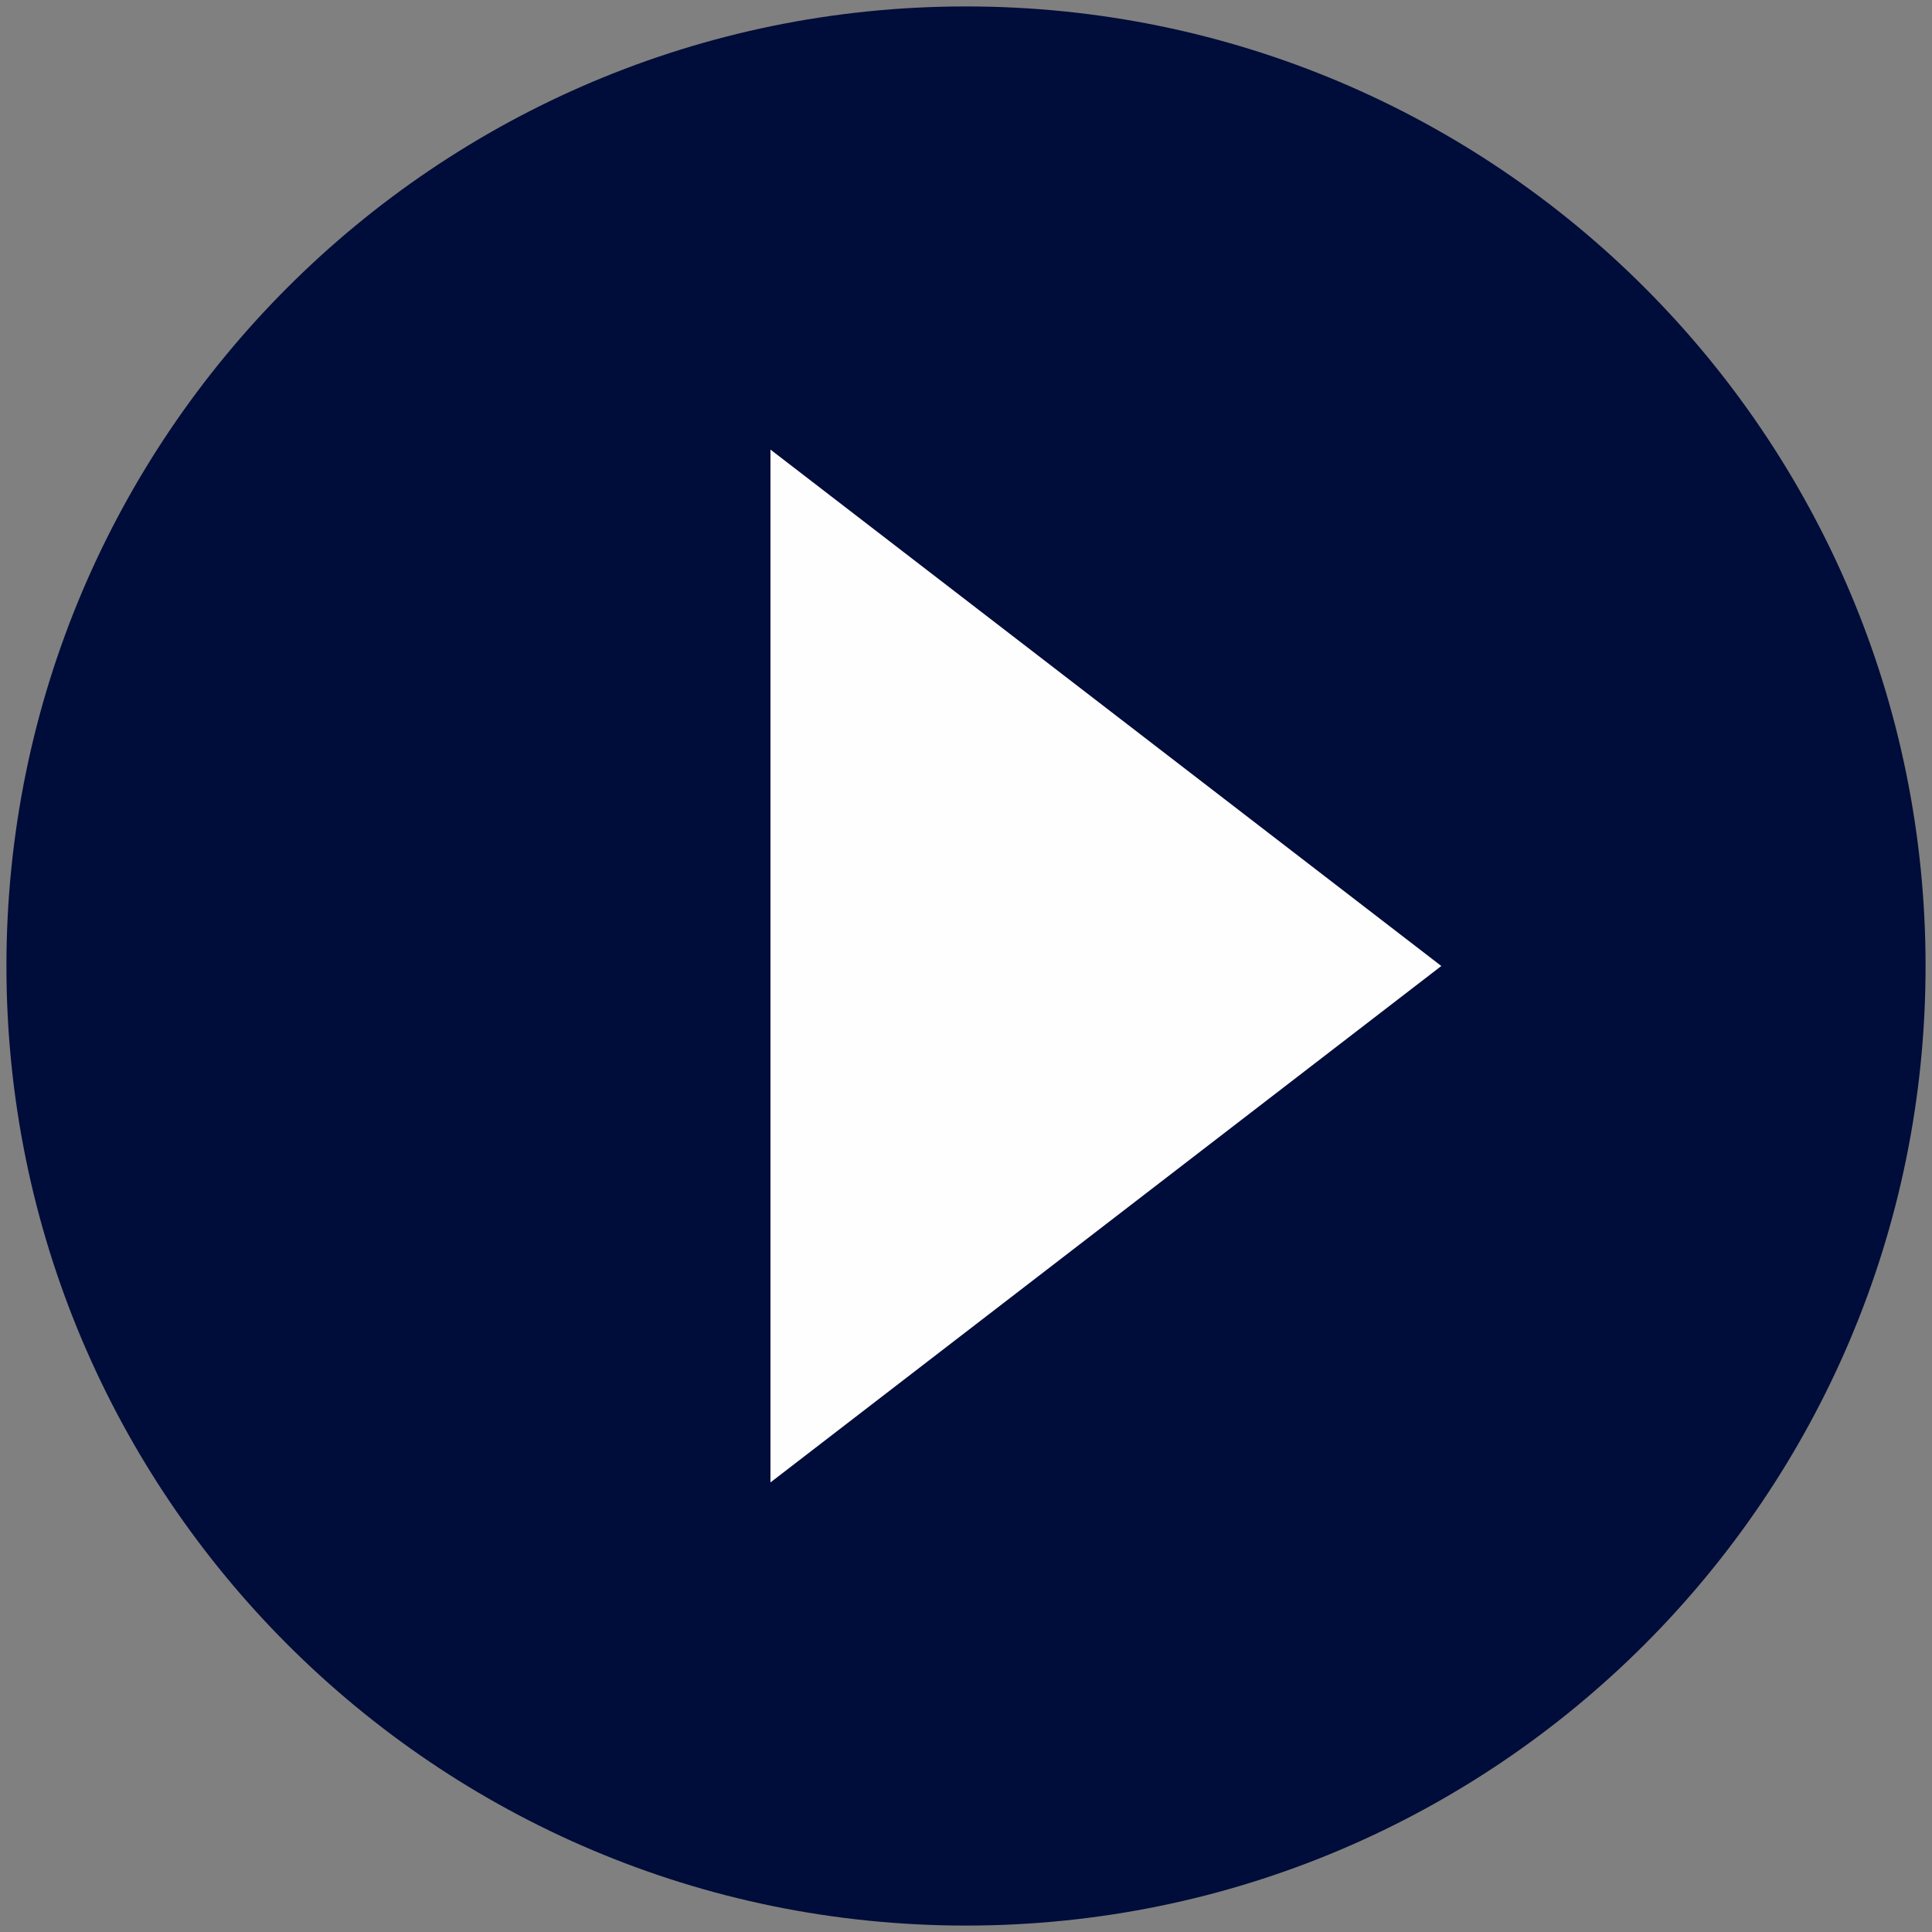
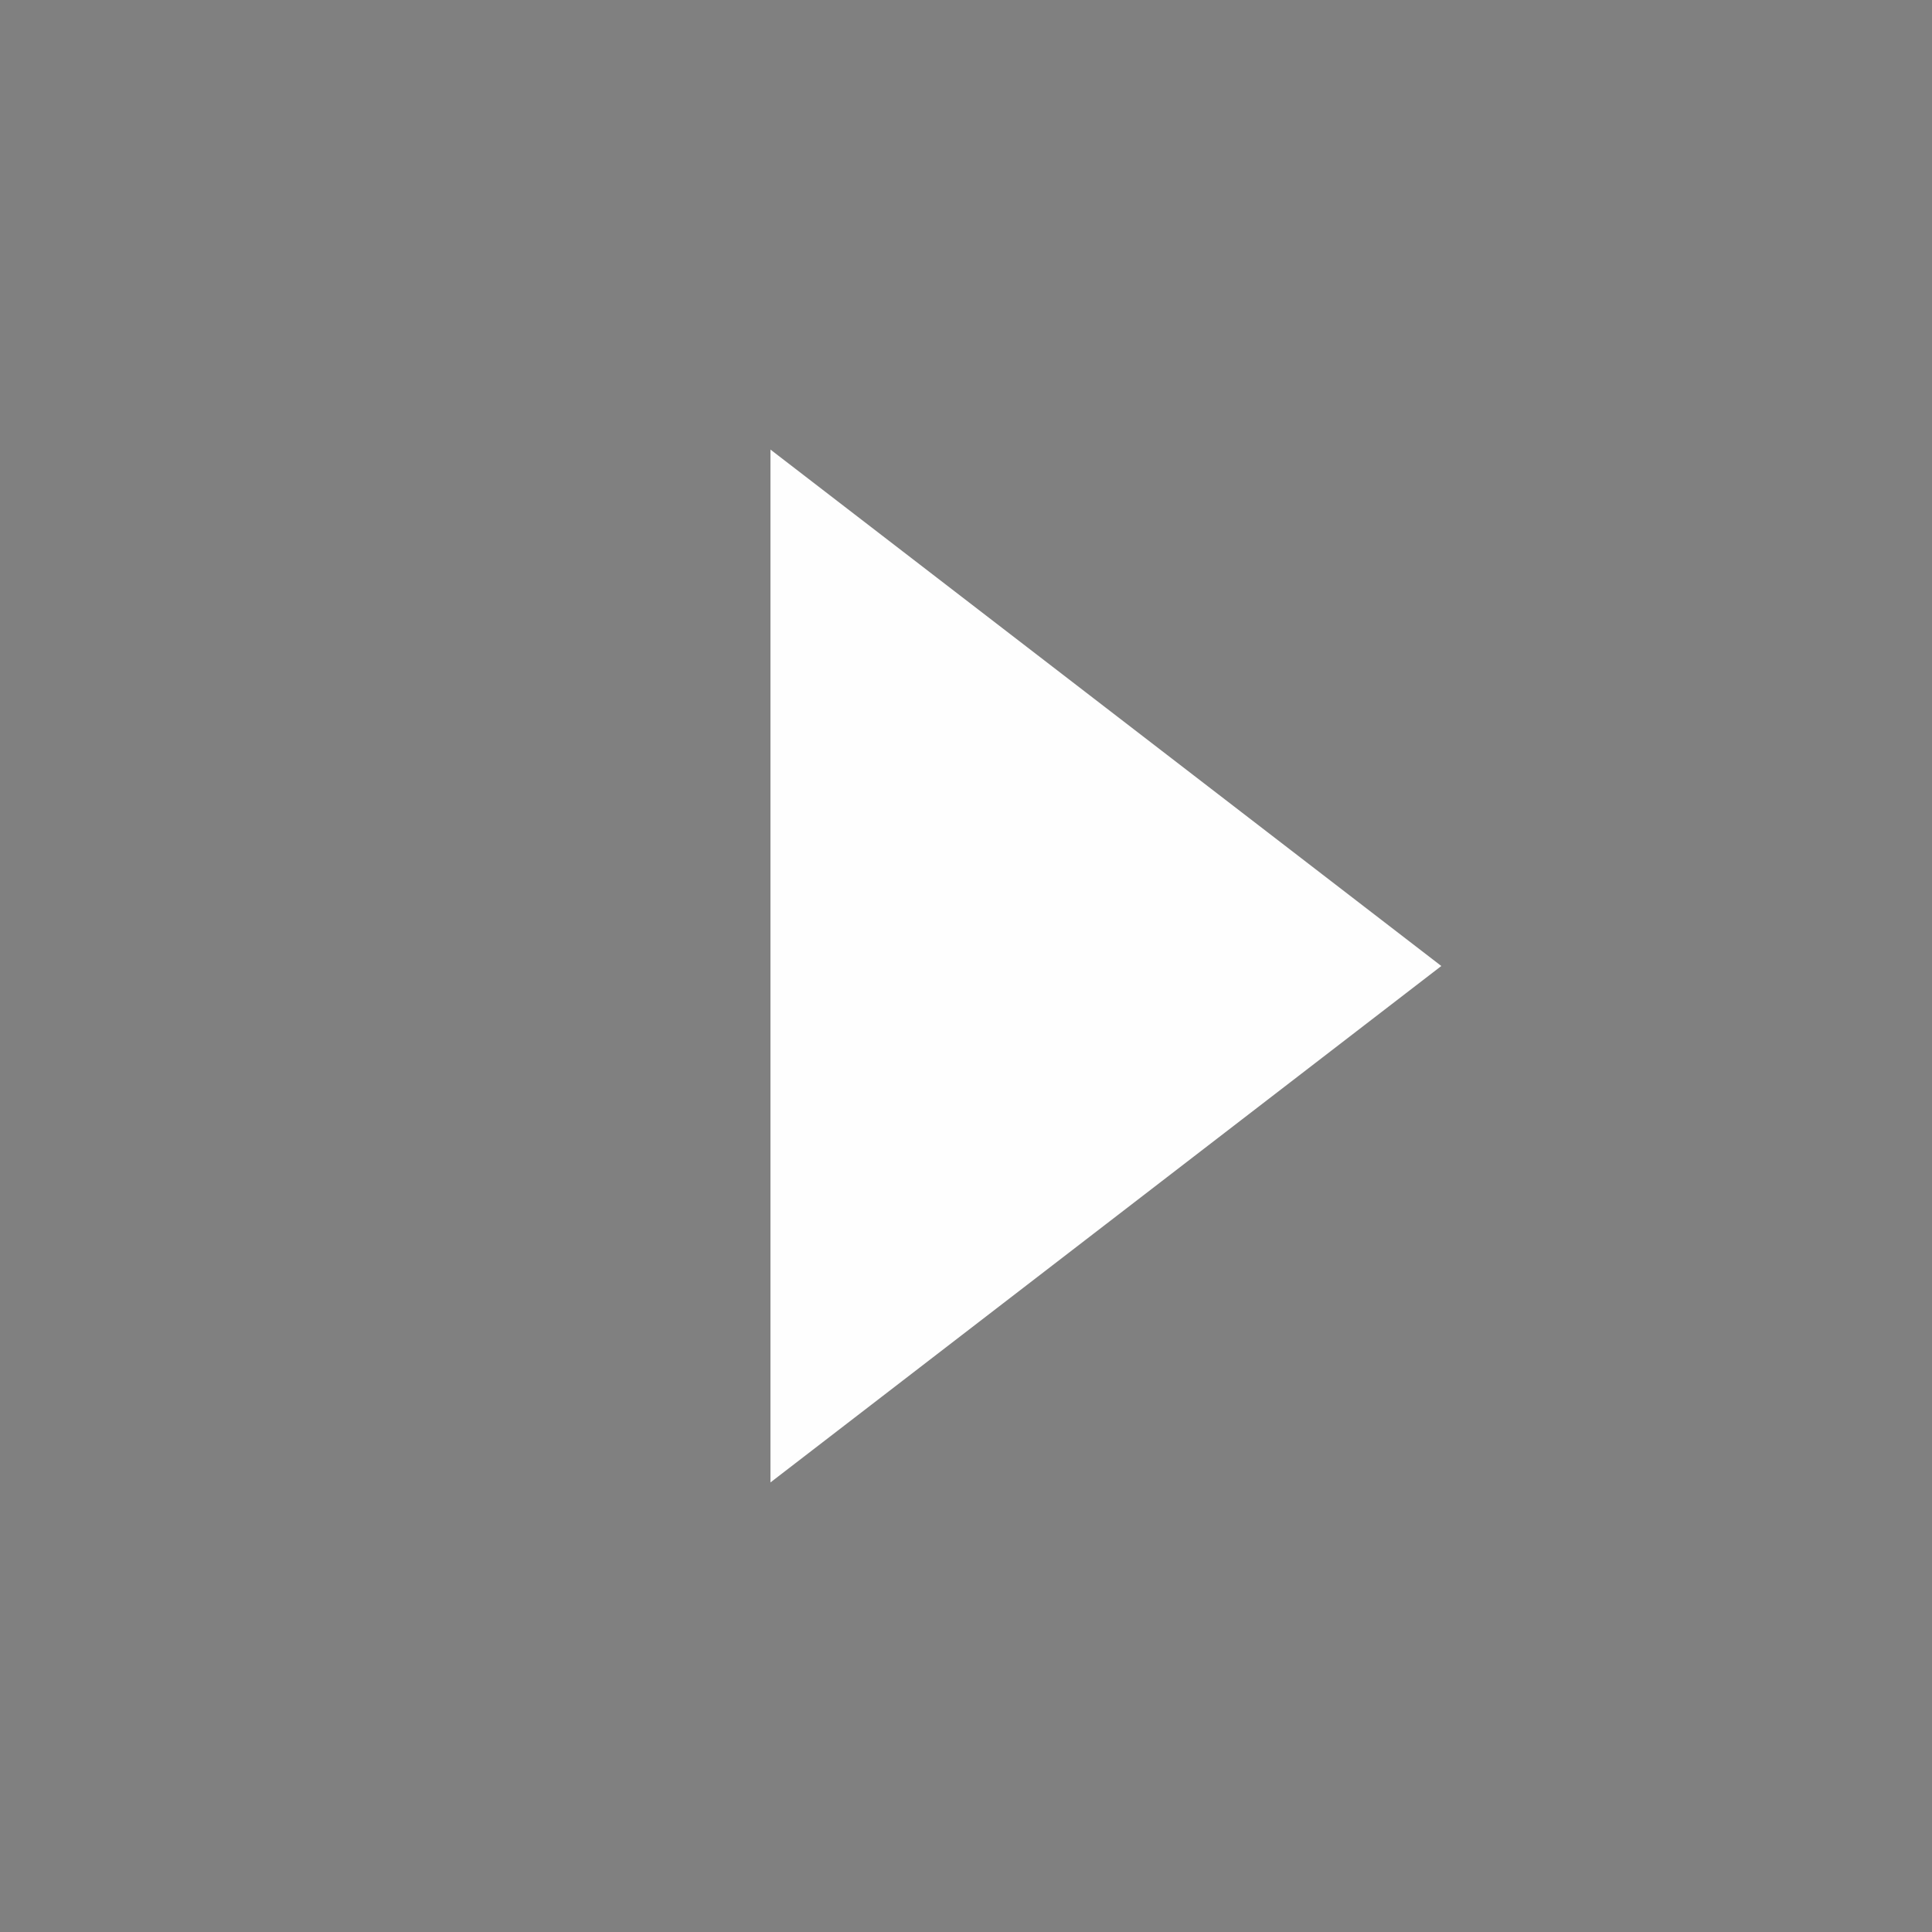
<svg xmlns="http://www.w3.org/2000/svg" xml:space="preserve" width="11.345mm" height="11.345mm" version="1.1" style="shape-rendering:geometricPrecision; text-rendering:geometricPrecision; image-rendering:optimizeQuality; fill-rule:evenodd; clip-rule:evenodd" viewBox="0 0 1134.52 1134.52">
  <rect x="0" y="0" width="1134.52" height="1134.52" fill="#808080" stroke="none" />
  <defs>
    <style type="text/css">
   
    .fil1 {fill:#FEFEFE}
    .fil0 {fill:#000C39}
   
  </style>
  </defs>
  <g id="Layer_x0020_1">
    <g id="_2664663726144">
-       <path class="fil0" d="M567.26 3.78c311.2,0 563.48,252.28 563.48,563.48 0,311.2 -252.28,563.48 -563.48,563.48 -311.2,0 -563.48,-252.28 -563.48,-563.48 0,-311.2 252.28,-563.48 563.48,-563.48z" />
      <polygon class="fil1" points="846.38,567.26 649.41,718.89 452.43,870.52 452.43,567.26 452.43,264 649.41,415.63 " />
    </g>
  </g>
</svg>